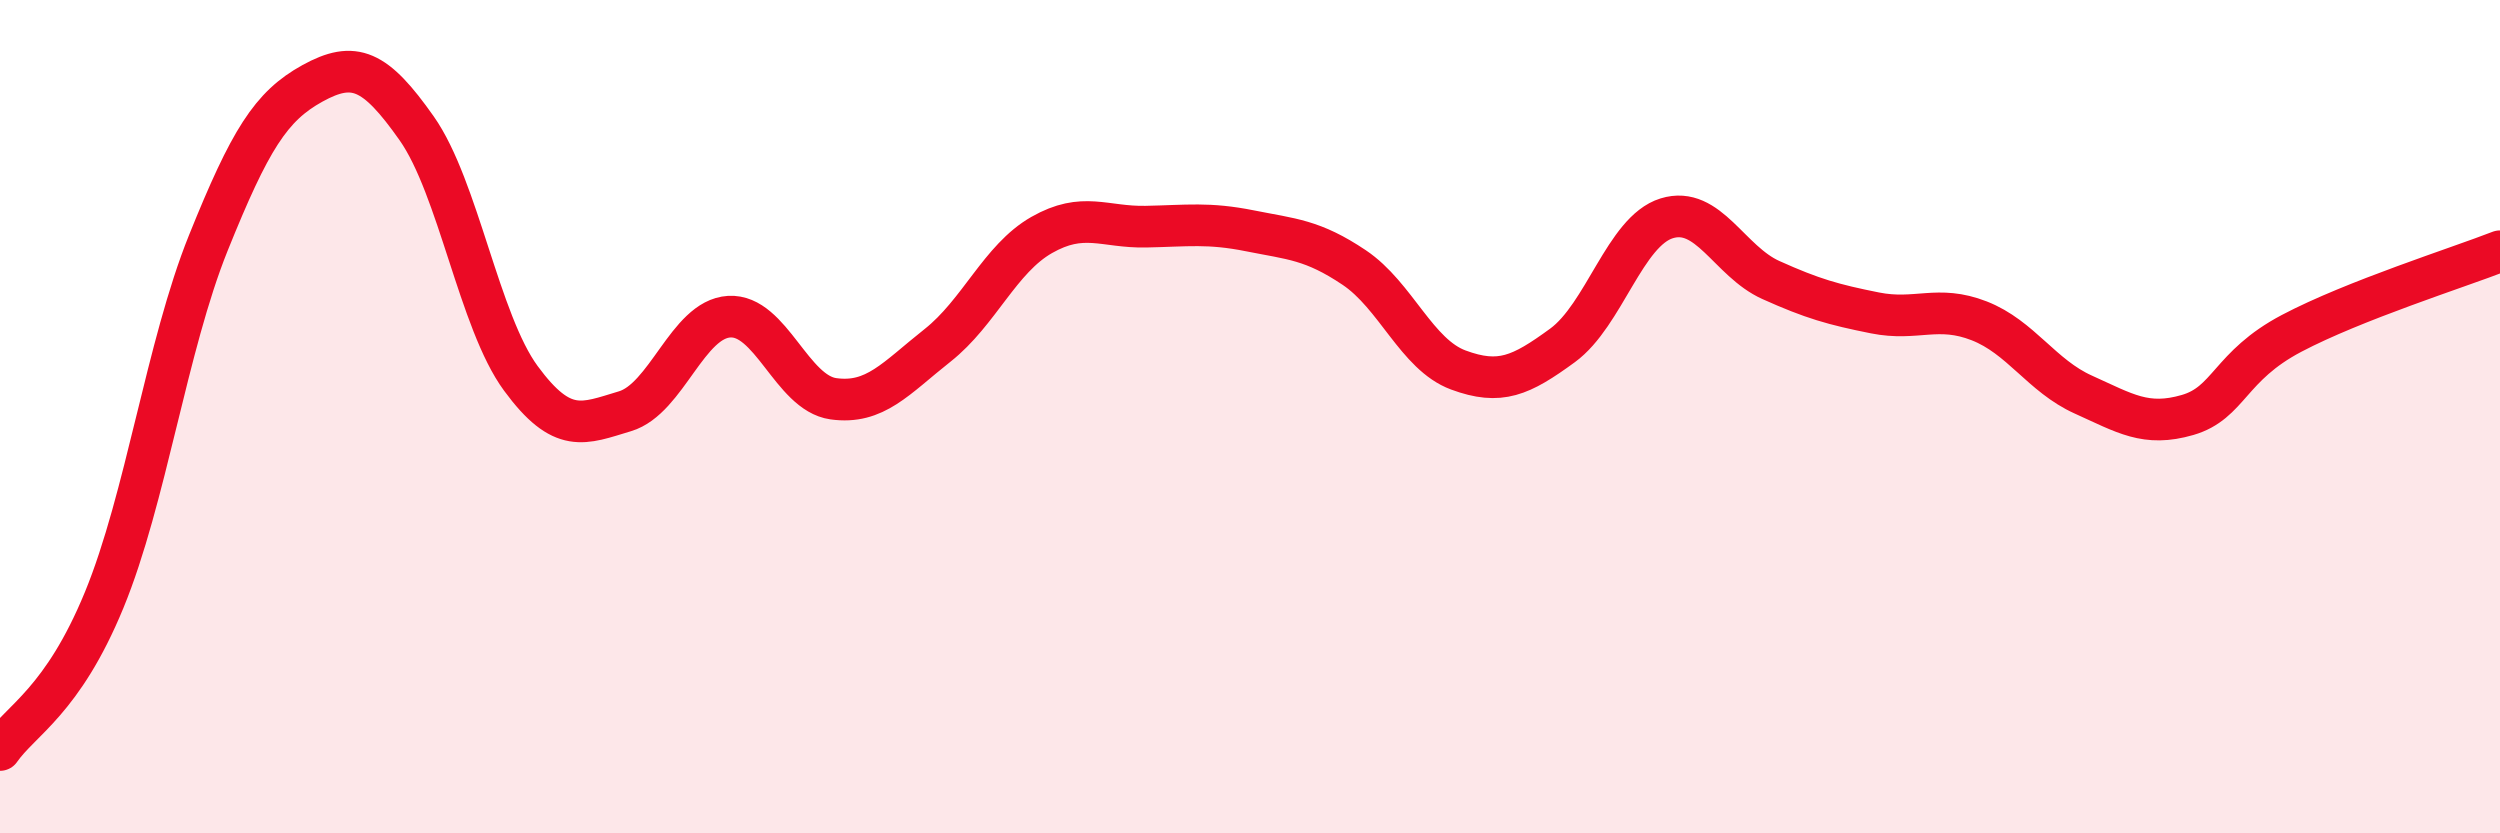
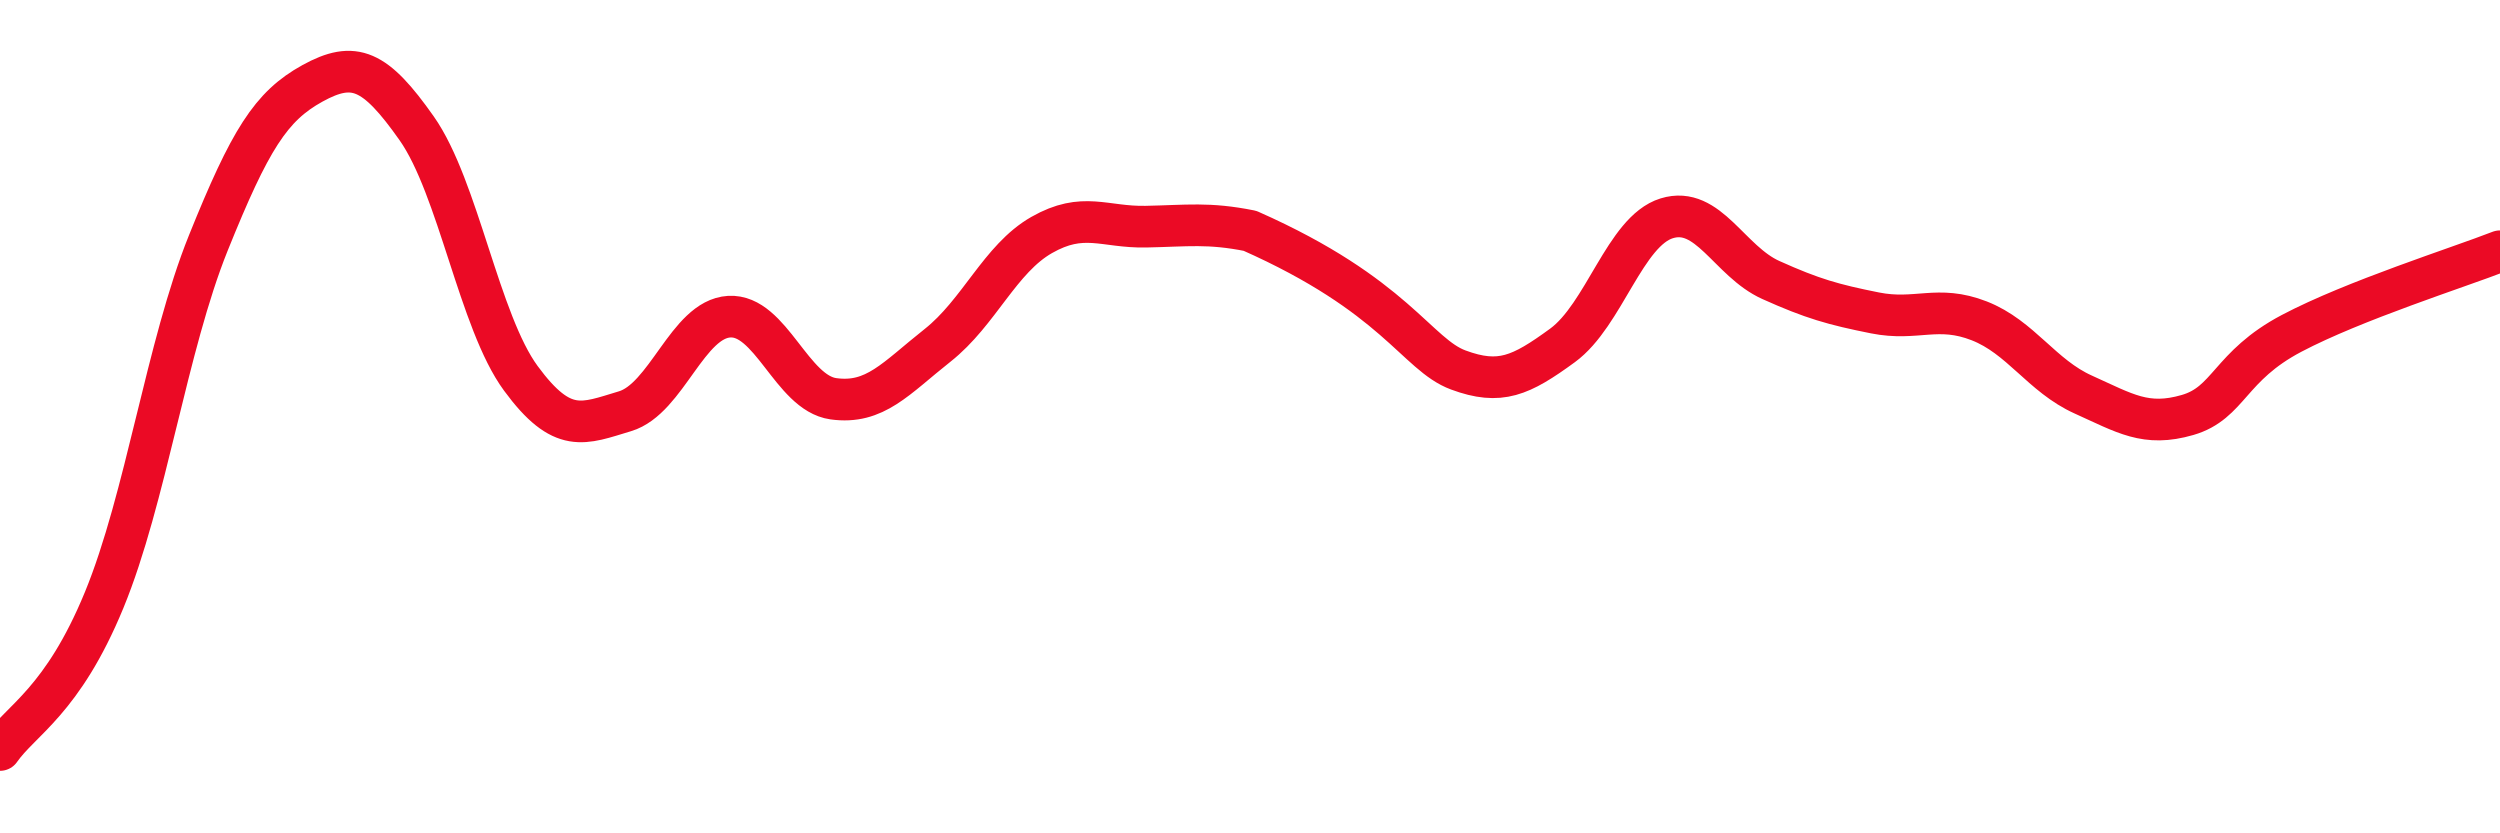
<svg xmlns="http://www.w3.org/2000/svg" width="60" height="20" viewBox="0 0 60 20">
-   <path d="M 0,18 C 0.5,17.28 1.5,16.83 2.5,14.4 C 3.5,11.97 4,8.31 5,5.83 C 6,3.35 6.5,2.55 7.5,2 C 8.5,1.45 9,1.66 10,3.08 C 11,4.5 11.5,7.72 12.5,9.08 C 13.5,10.44 14,10.17 15,9.87 C 16,9.57 16.5,7.66 17.5,7.6 C 18.5,7.54 19,9.43 20,9.57 C 21,9.71 21.5,9.08 22.5,8.29 C 23.5,7.5 24,6.21 25,5.64 C 26,5.07 26.5,5.46 27.5,5.44 C 28.5,5.42 29,5.34 30,5.54 C 31,5.74 31.5,5.75 32.5,6.42 C 33.5,7.09 34,8.51 35,8.88 C 36,9.25 36.5,9.02 37.5,8.29 C 38.5,7.56 39,5.55 40,5.24 C 41,4.93 41.5,6.27 42.5,6.72 C 43.5,7.17 44,7.31 45,7.51 C 46,7.71 46.5,7.31 47.5,7.7 C 48.5,8.09 49,9.02 50,9.47 C 51,9.92 51.5,10.25 52.5,9.96 C 53.5,9.67 53.5,8.79 55,8 C 56.5,7.21 59,6.42 60,6.03L60 20L0 20Z" fill="#EB0A25" opacity="0.1" stroke-linecap="round" stroke-linejoin="round" />
-   <path d="M 0,18 C 0.5,17.28 1.5,16.83 2.5,14.4 C 3.5,11.97 4,8.31 5,5.83 C 6,3.35 6.5,2.55 7.5,2 C 8.5,1.45 9,1.66 10,3.08 C 11,4.5 11.5,7.72 12.5,9.08 C 13.5,10.44 14,10.17 15,9.87 C 16,9.57 16.5,7.66 17.5,7.6 C 18.5,7.54 19,9.43 20,9.57 C 21,9.71 21.5,9.08 22.5,8.29 C 23.5,7.5 24,6.21 25,5.64 C 26,5.07 26.5,5.46 27.5,5.44 C 28.5,5.42 29,5.34 30,5.54 C 31,5.74 31.5,5.75 32.5,6.42 C 33.5,7.09 34,8.51 35,8.88 C 36,9.25 36.5,9.02 37.5,8.29 C 38.5,7.56 39,5.55 40,5.24 C 41,4.93 41.5,6.27 42.5,6.72 C 43.5,7.17 44,7.31 45,7.51 C 46,7.71 46.5,7.31 47.5,7.7 C 48.5,8.09 49,9.02 50,9.47 C 51,9.92 51.5,10.25 52.5,9.96 C 53.5,9.67 53.5,8.79 55,8 C 56.5,7.21 59,6.42 60,6.03" stroke="#EB0A25" stroke-width="1" fill="none" stroke-linecap="round" stroke-linejoin="round" />
+   <path d="M 0,18 C 0.5,17.28 1.5,16.83 2.5,14.4 C 3.5,11.97 4,8.31 5,5.83 C 6,3.35 6.5,2.55 7.5,2 C 8.5,1.45 9,1.66 10,3.08 C 11,4.5 11.5,7.72 12.5,9.08 C 13.5,10.44 14,10.17 15,9.87 C 16,9.57 16.5,7.66 17.5,7.6 C 18.5,7.54 19,9.43 20,9.57 C 21,9.71 21.5,9.08 22.5,8.29 C 23.5,7.5 24,6.21 25,5.64 C 26,5.07 26.5,5.46 27.5,5.44 C 28.5,5.42 29,5.34 30,5.54 C 33.5,7.09 34,8.51 35,8.88 C 36,9.25 36.5,9.02 37.5,8.29 C 38.5,7.56 39,5.55 40,5.24 C 41,4.93 41.5,6.27 42.5,6.72 C 43.5,7.17 44,7.31 45,7.51 C 46,7.71 46.5,7.31 47.5,7.7 C 48.5,8.09 49,9.02 50,9.47 C 51,9.92 51.5,10.25 52.5,9.96 C 53.5,9.67 53.5,8.79 55,8 C 56.5,7.21 59,6.42 60,6.03" stroke="#EB0A25" stroke-width="1" fill="none" stroke-linecap="round" stroke-linejoin="round" />
</svg>